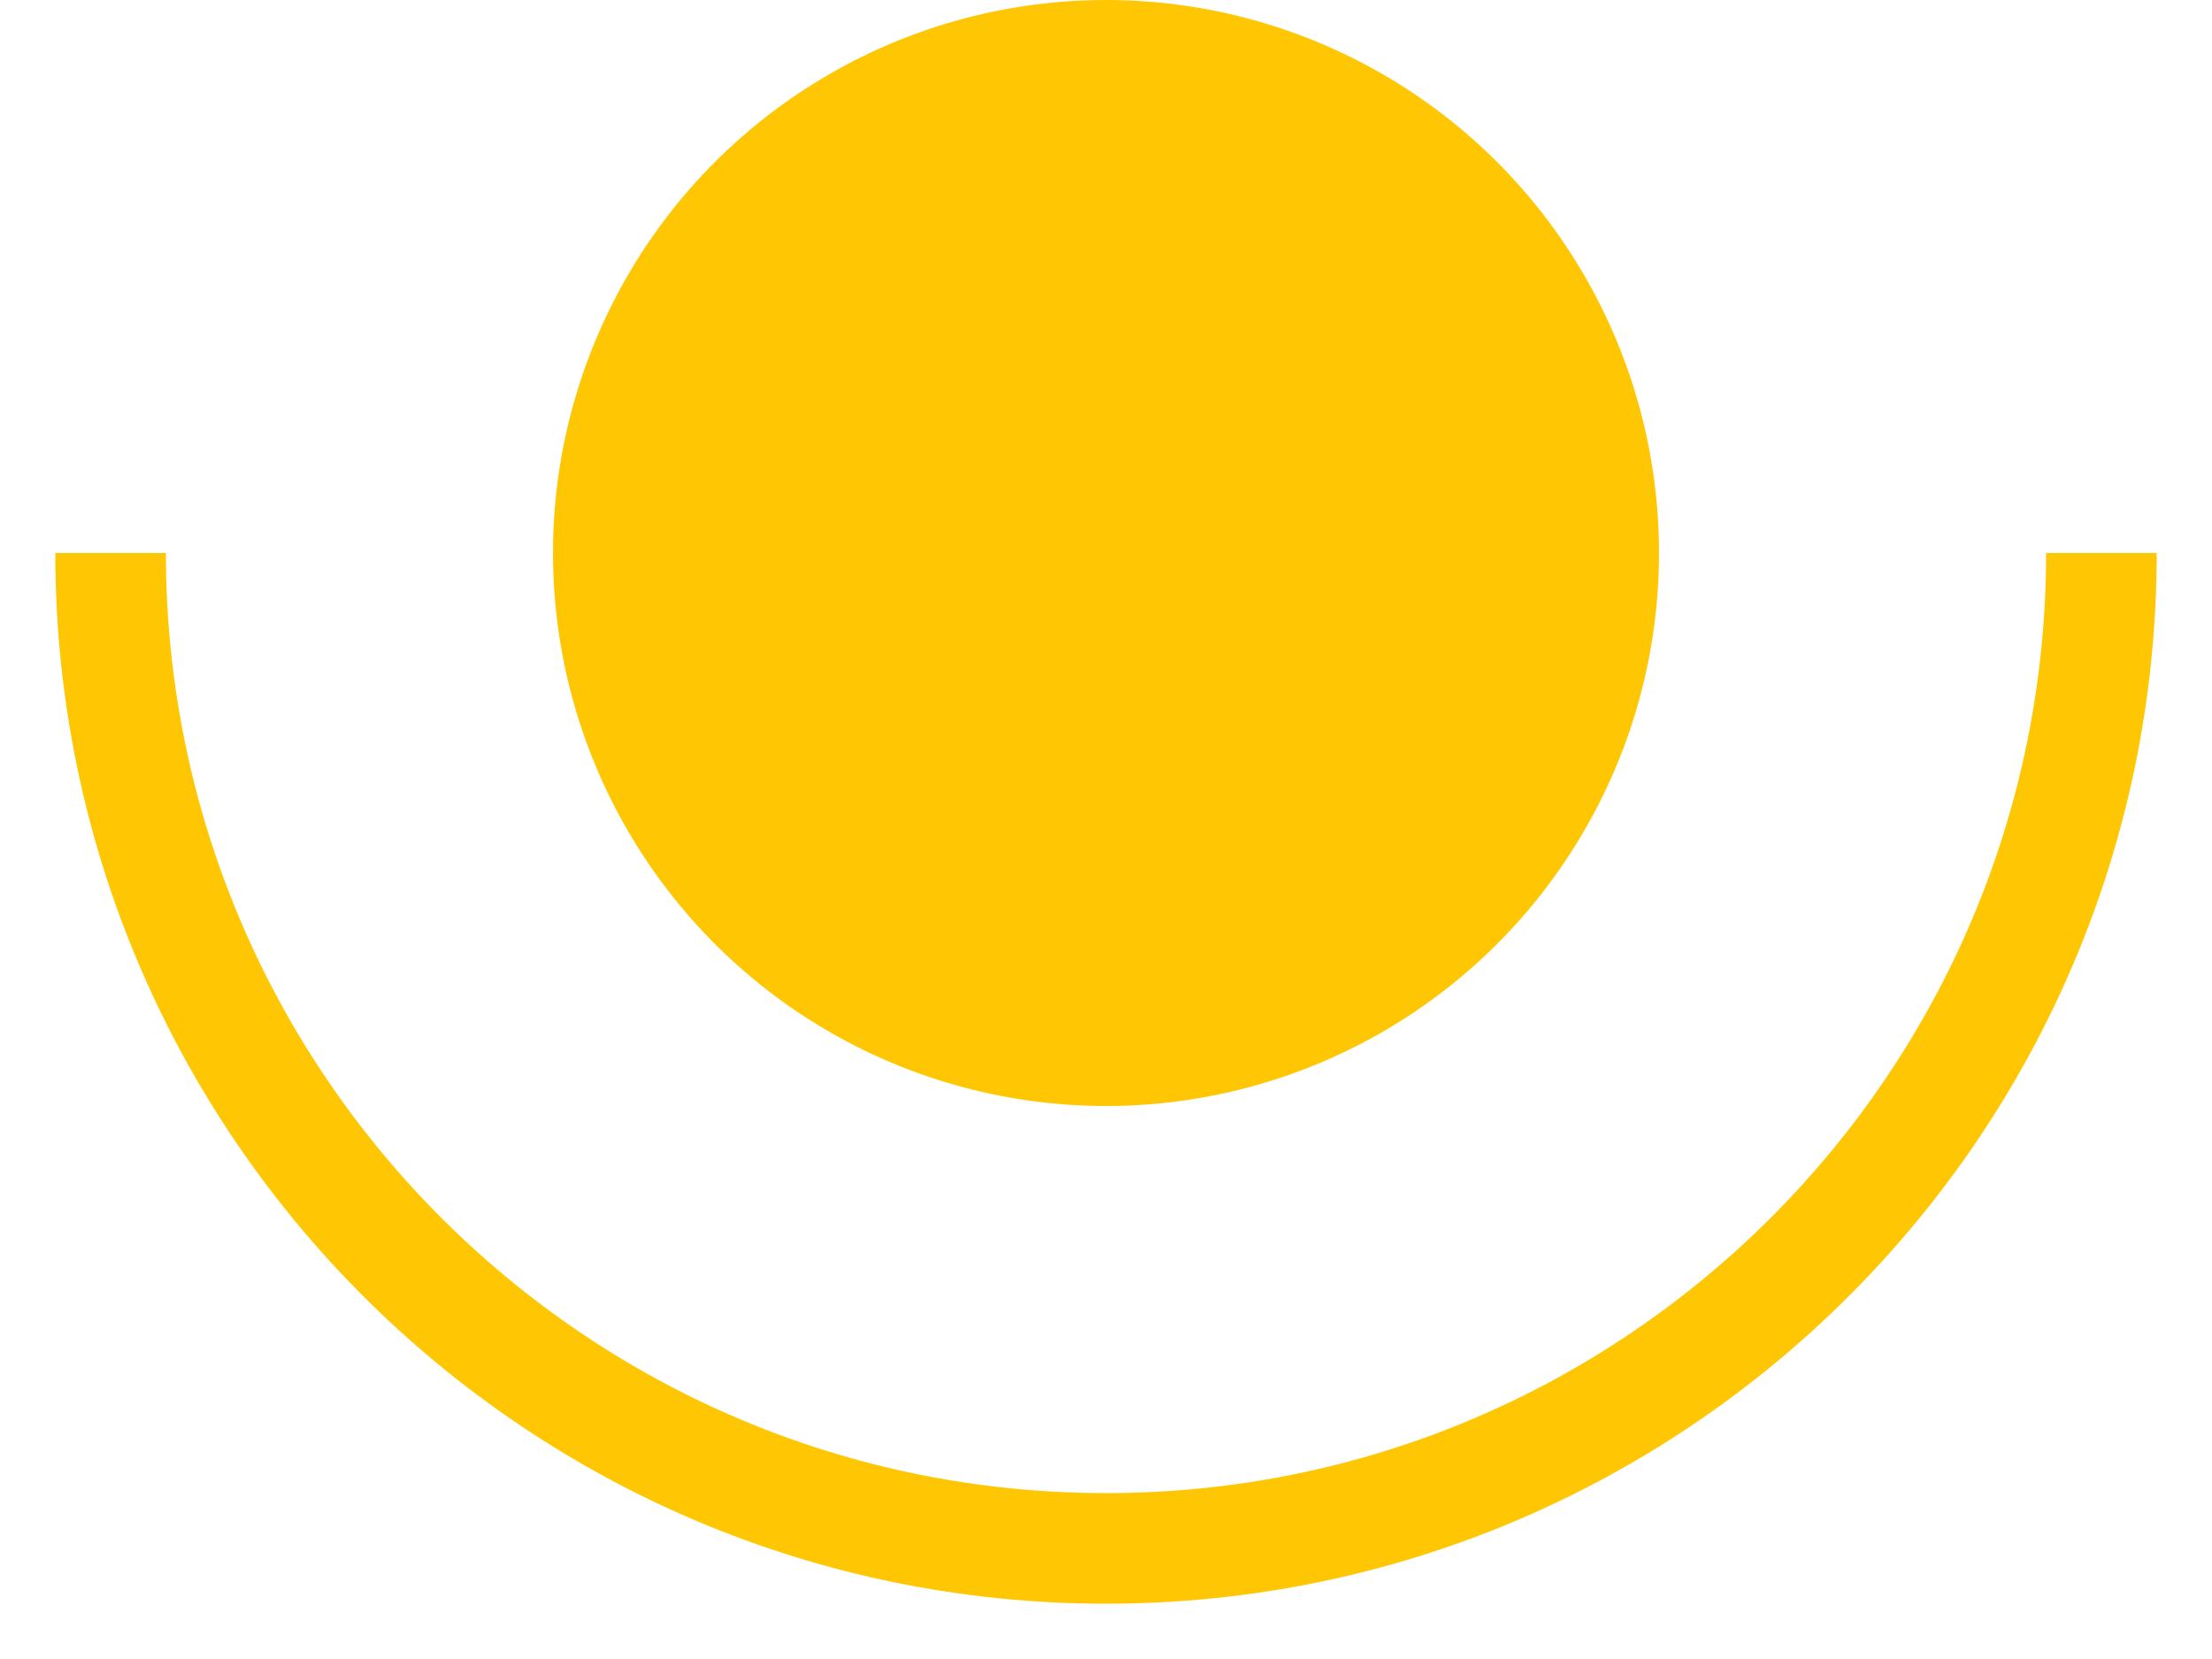
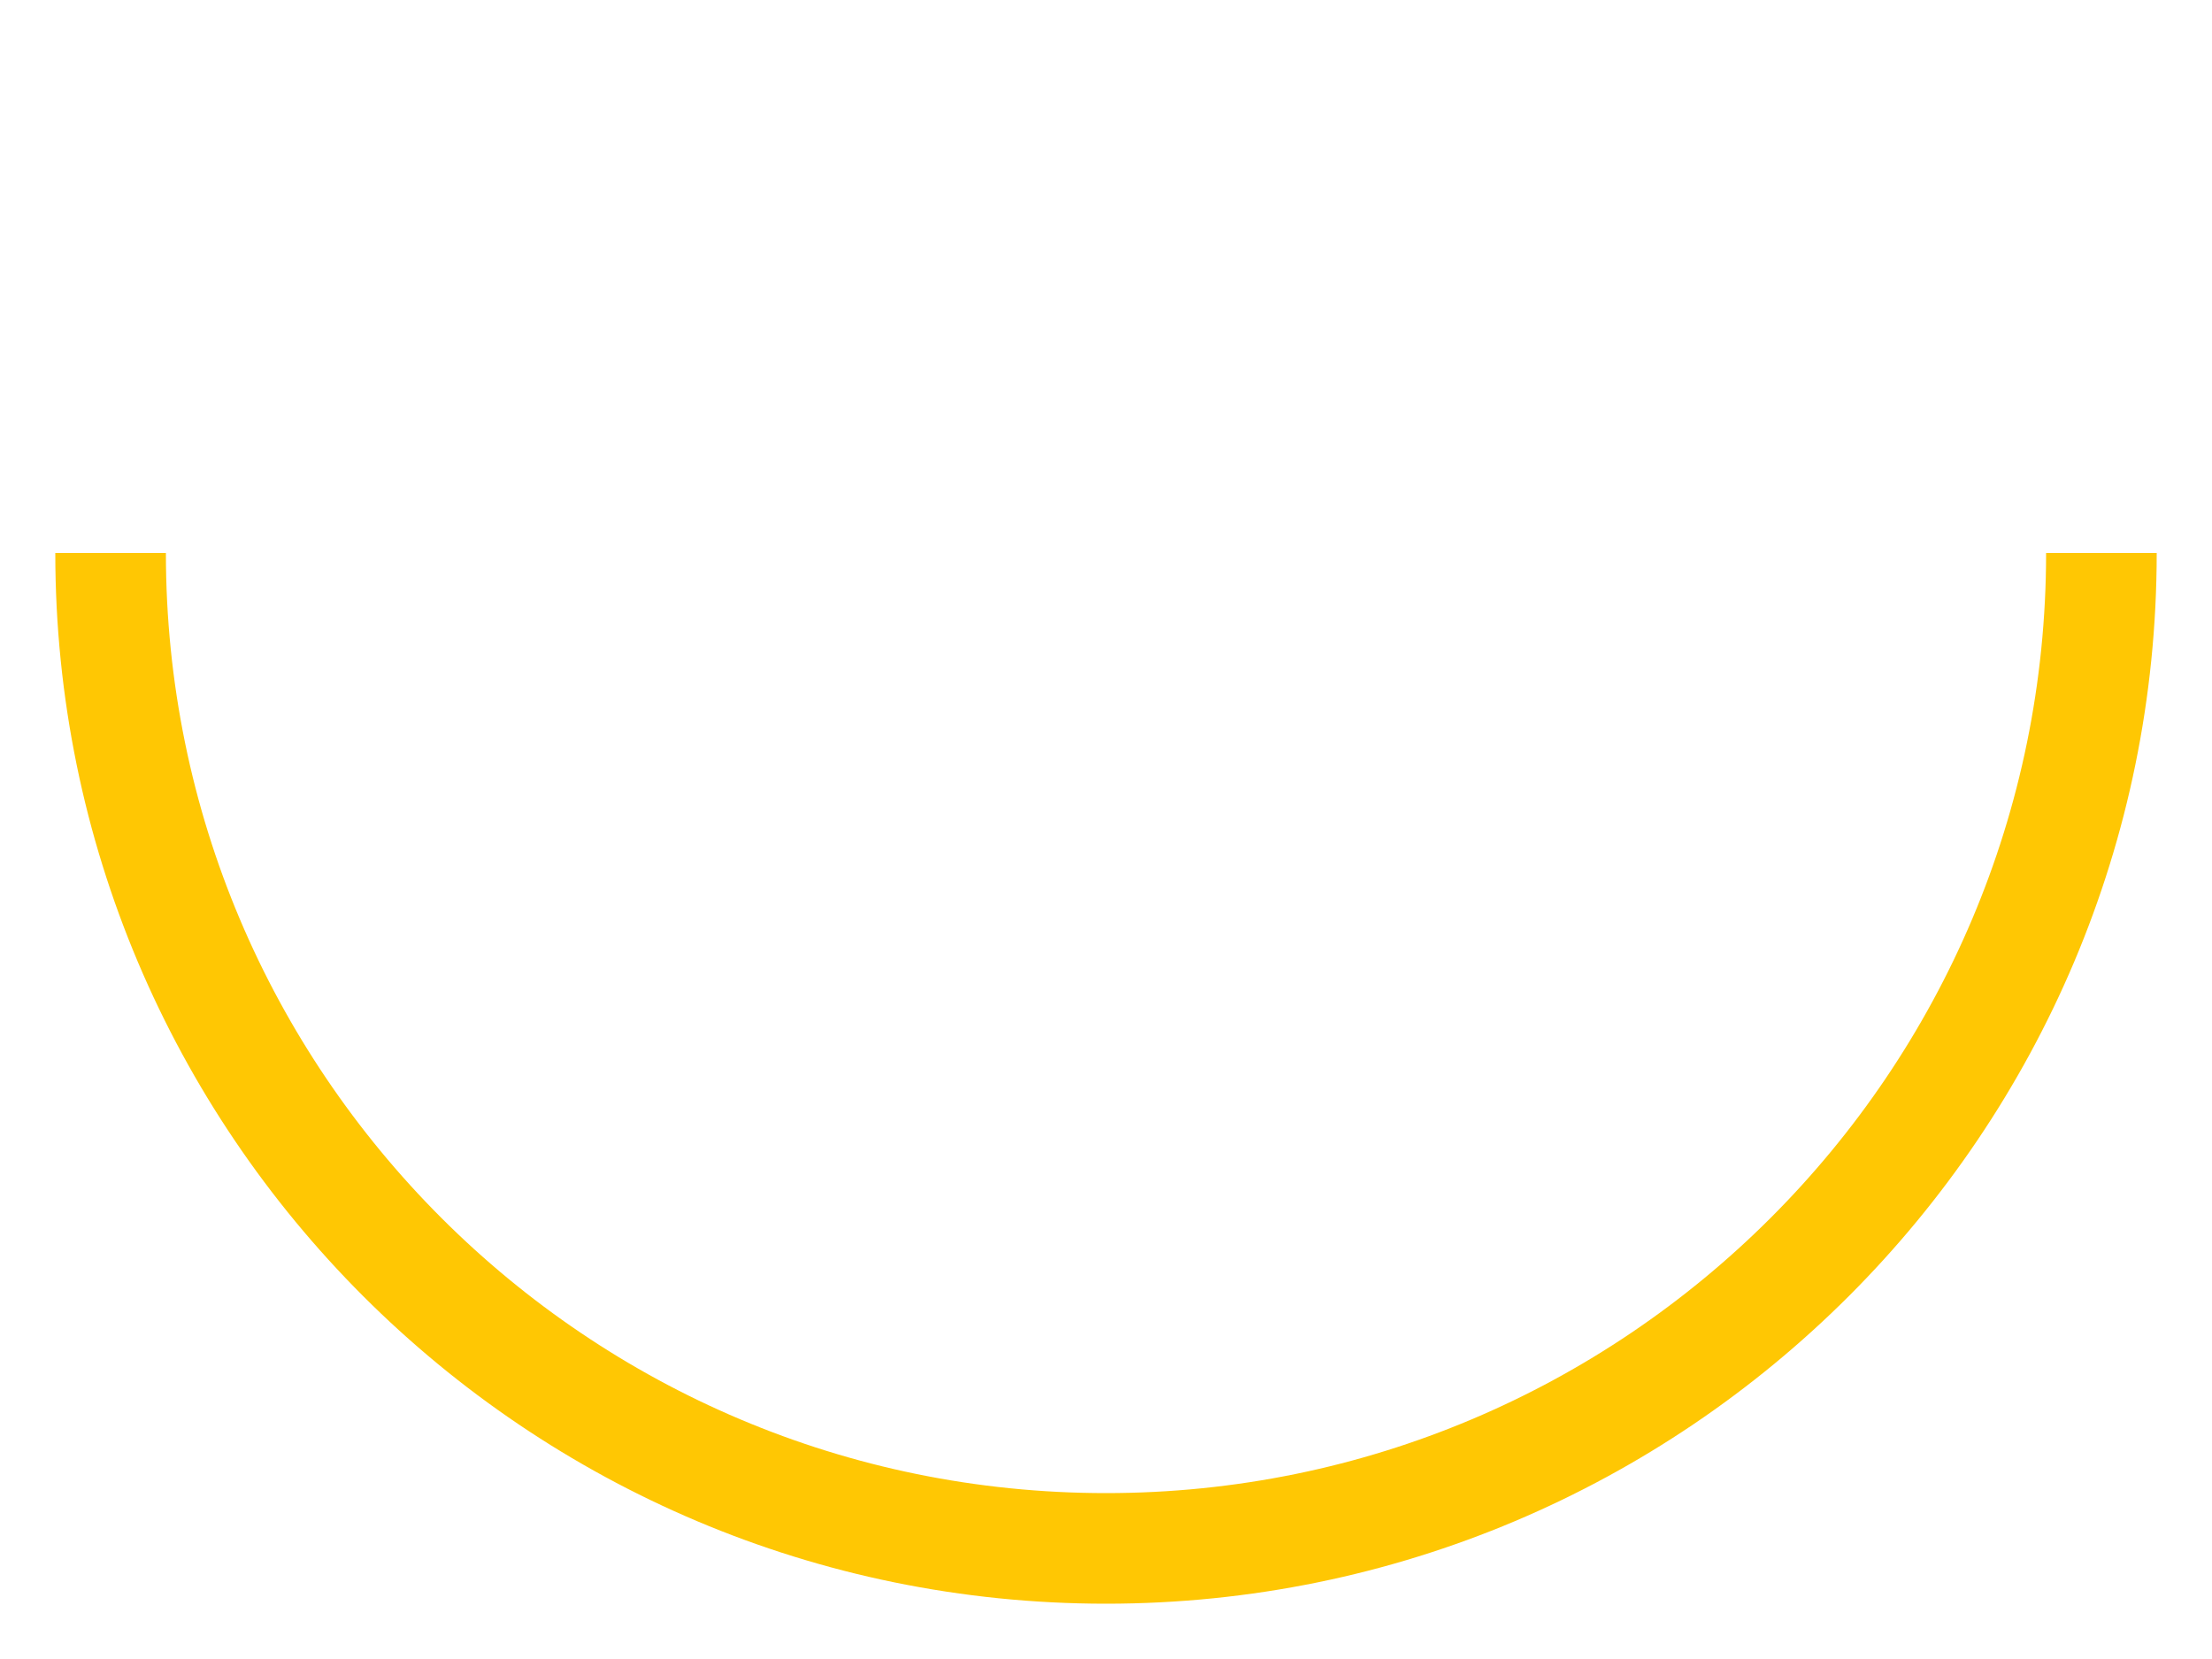
<svg xmlns="http://www.w3.org/2000/svg" width="20" height="15" viewBox="0 0 20 15" fill="none">
-   <circle cx="10" cy="5" r="5" fill="#FFC703" />
  <path d="M1 5C1 9.971 5.029 14 10 14C14.971 14 19 9.971 19 5" stroke="#FFC703" />
</svg>